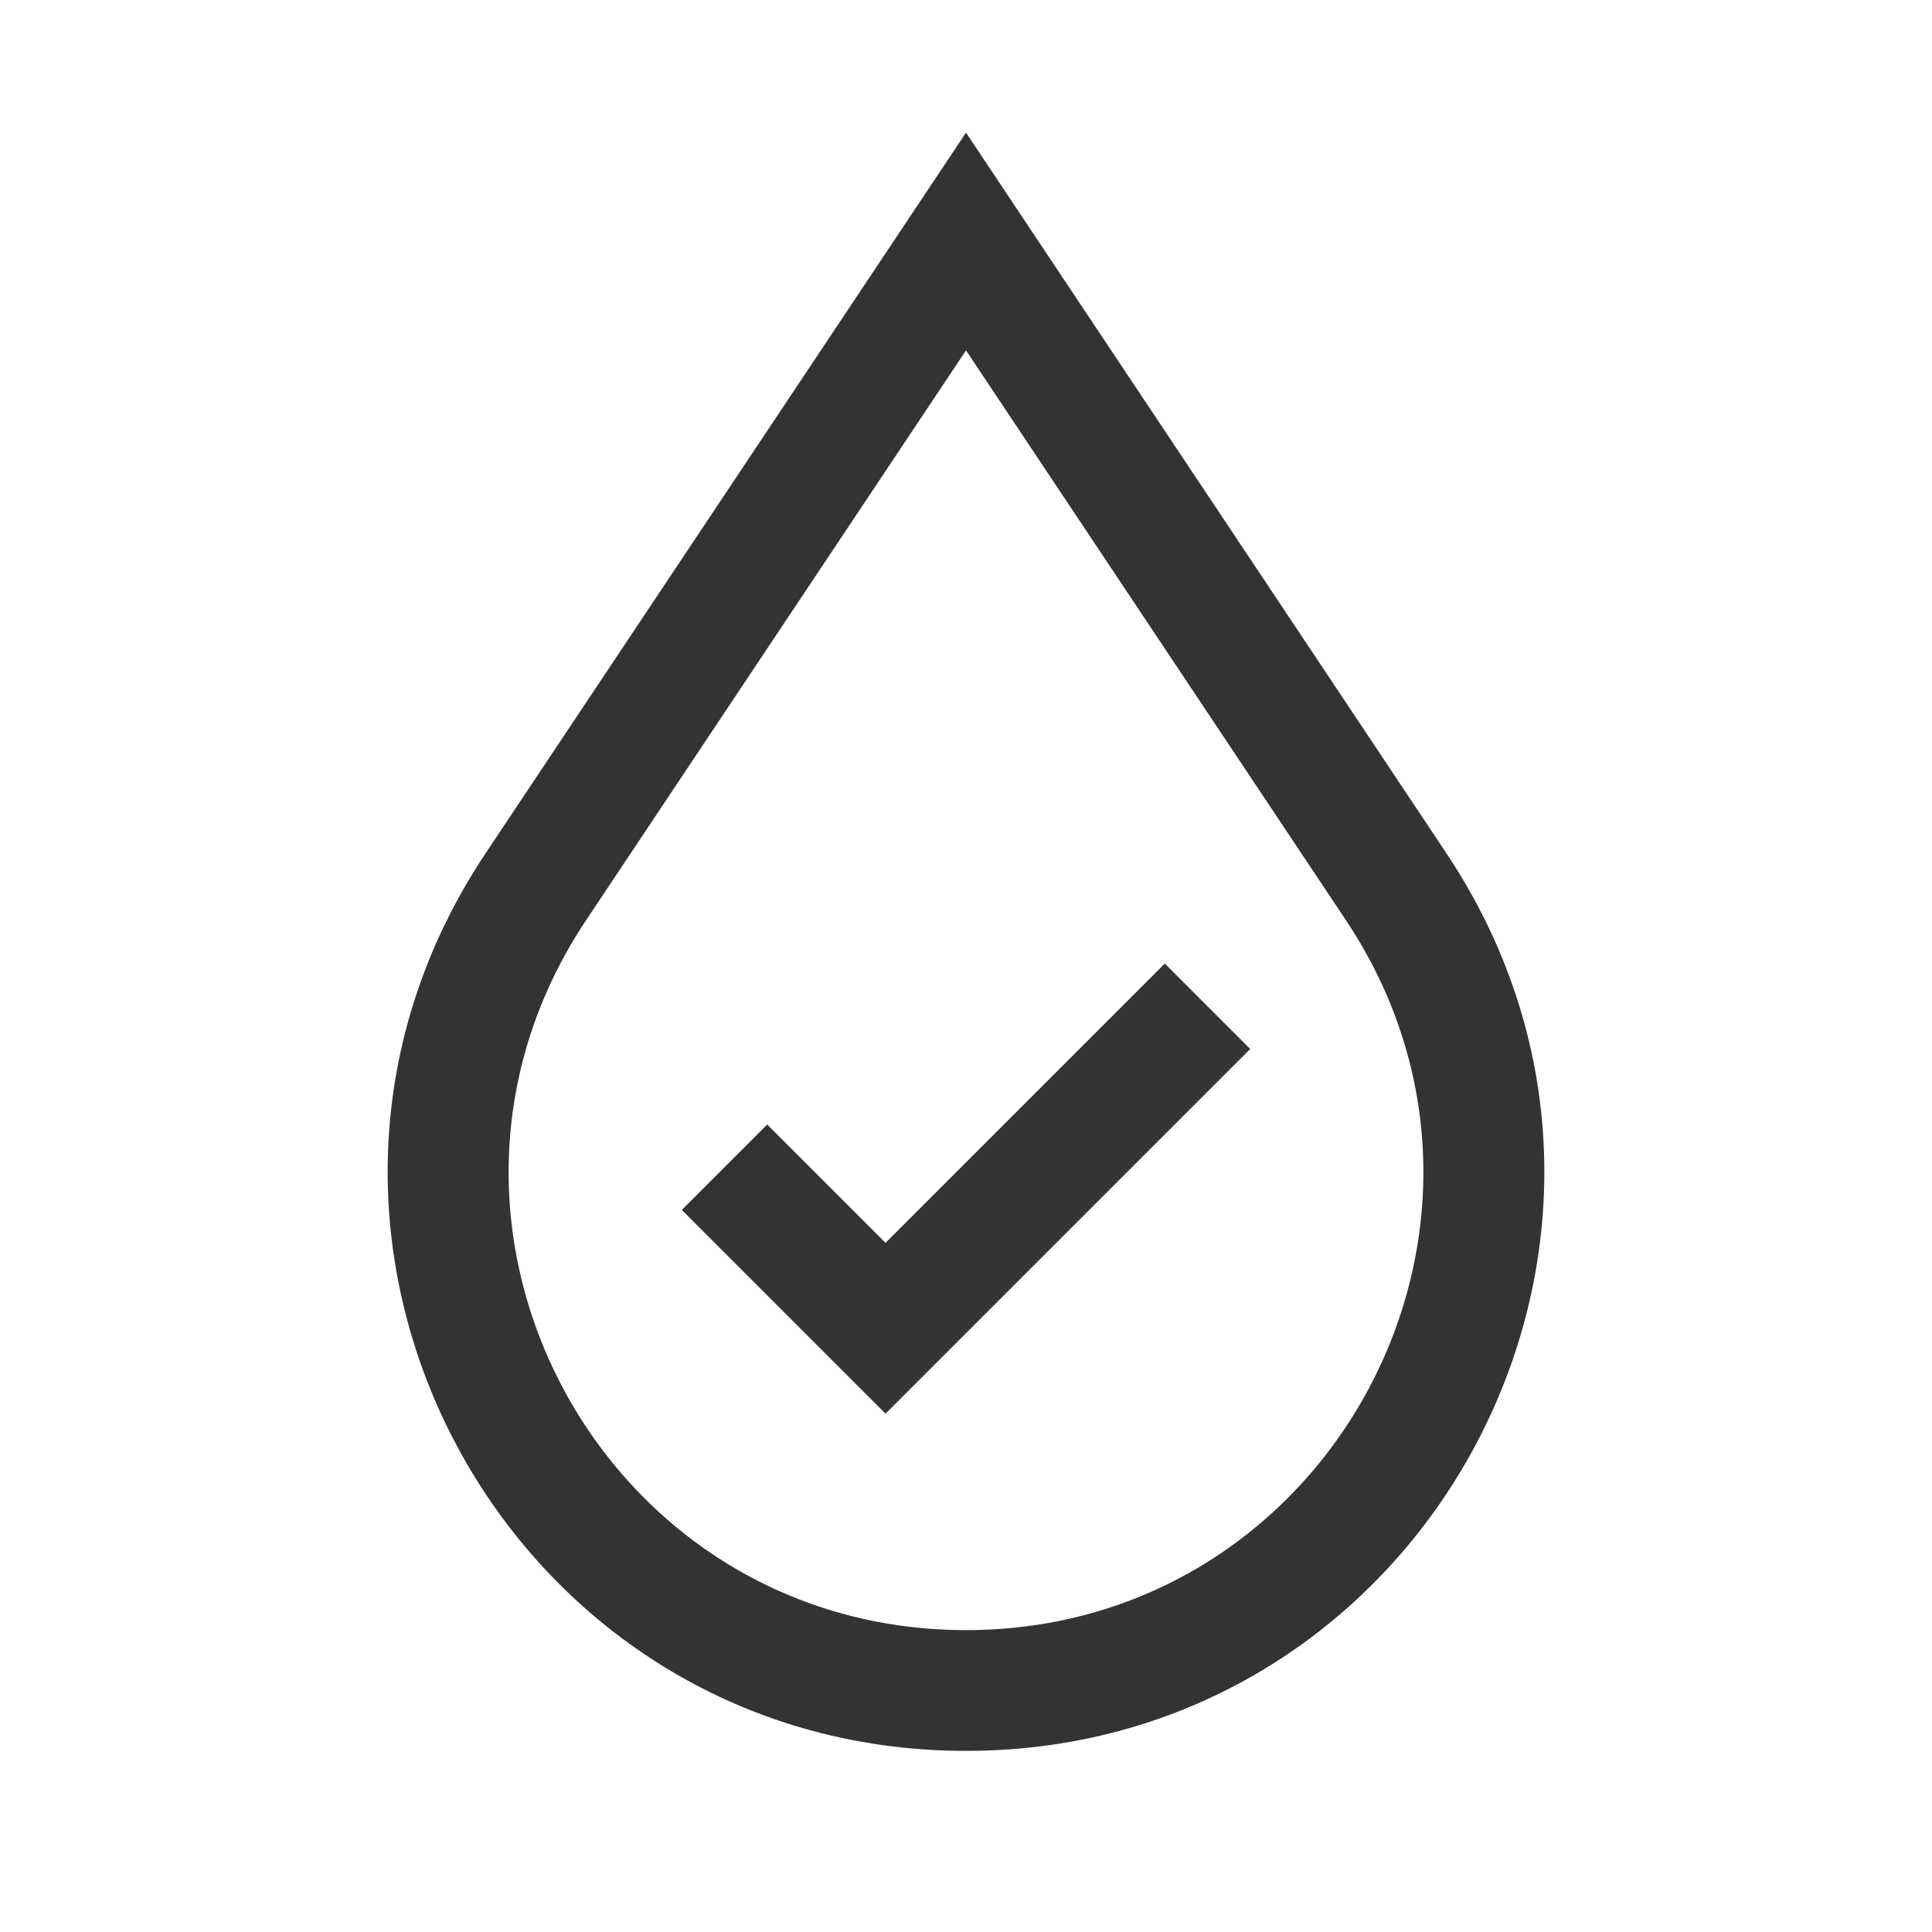
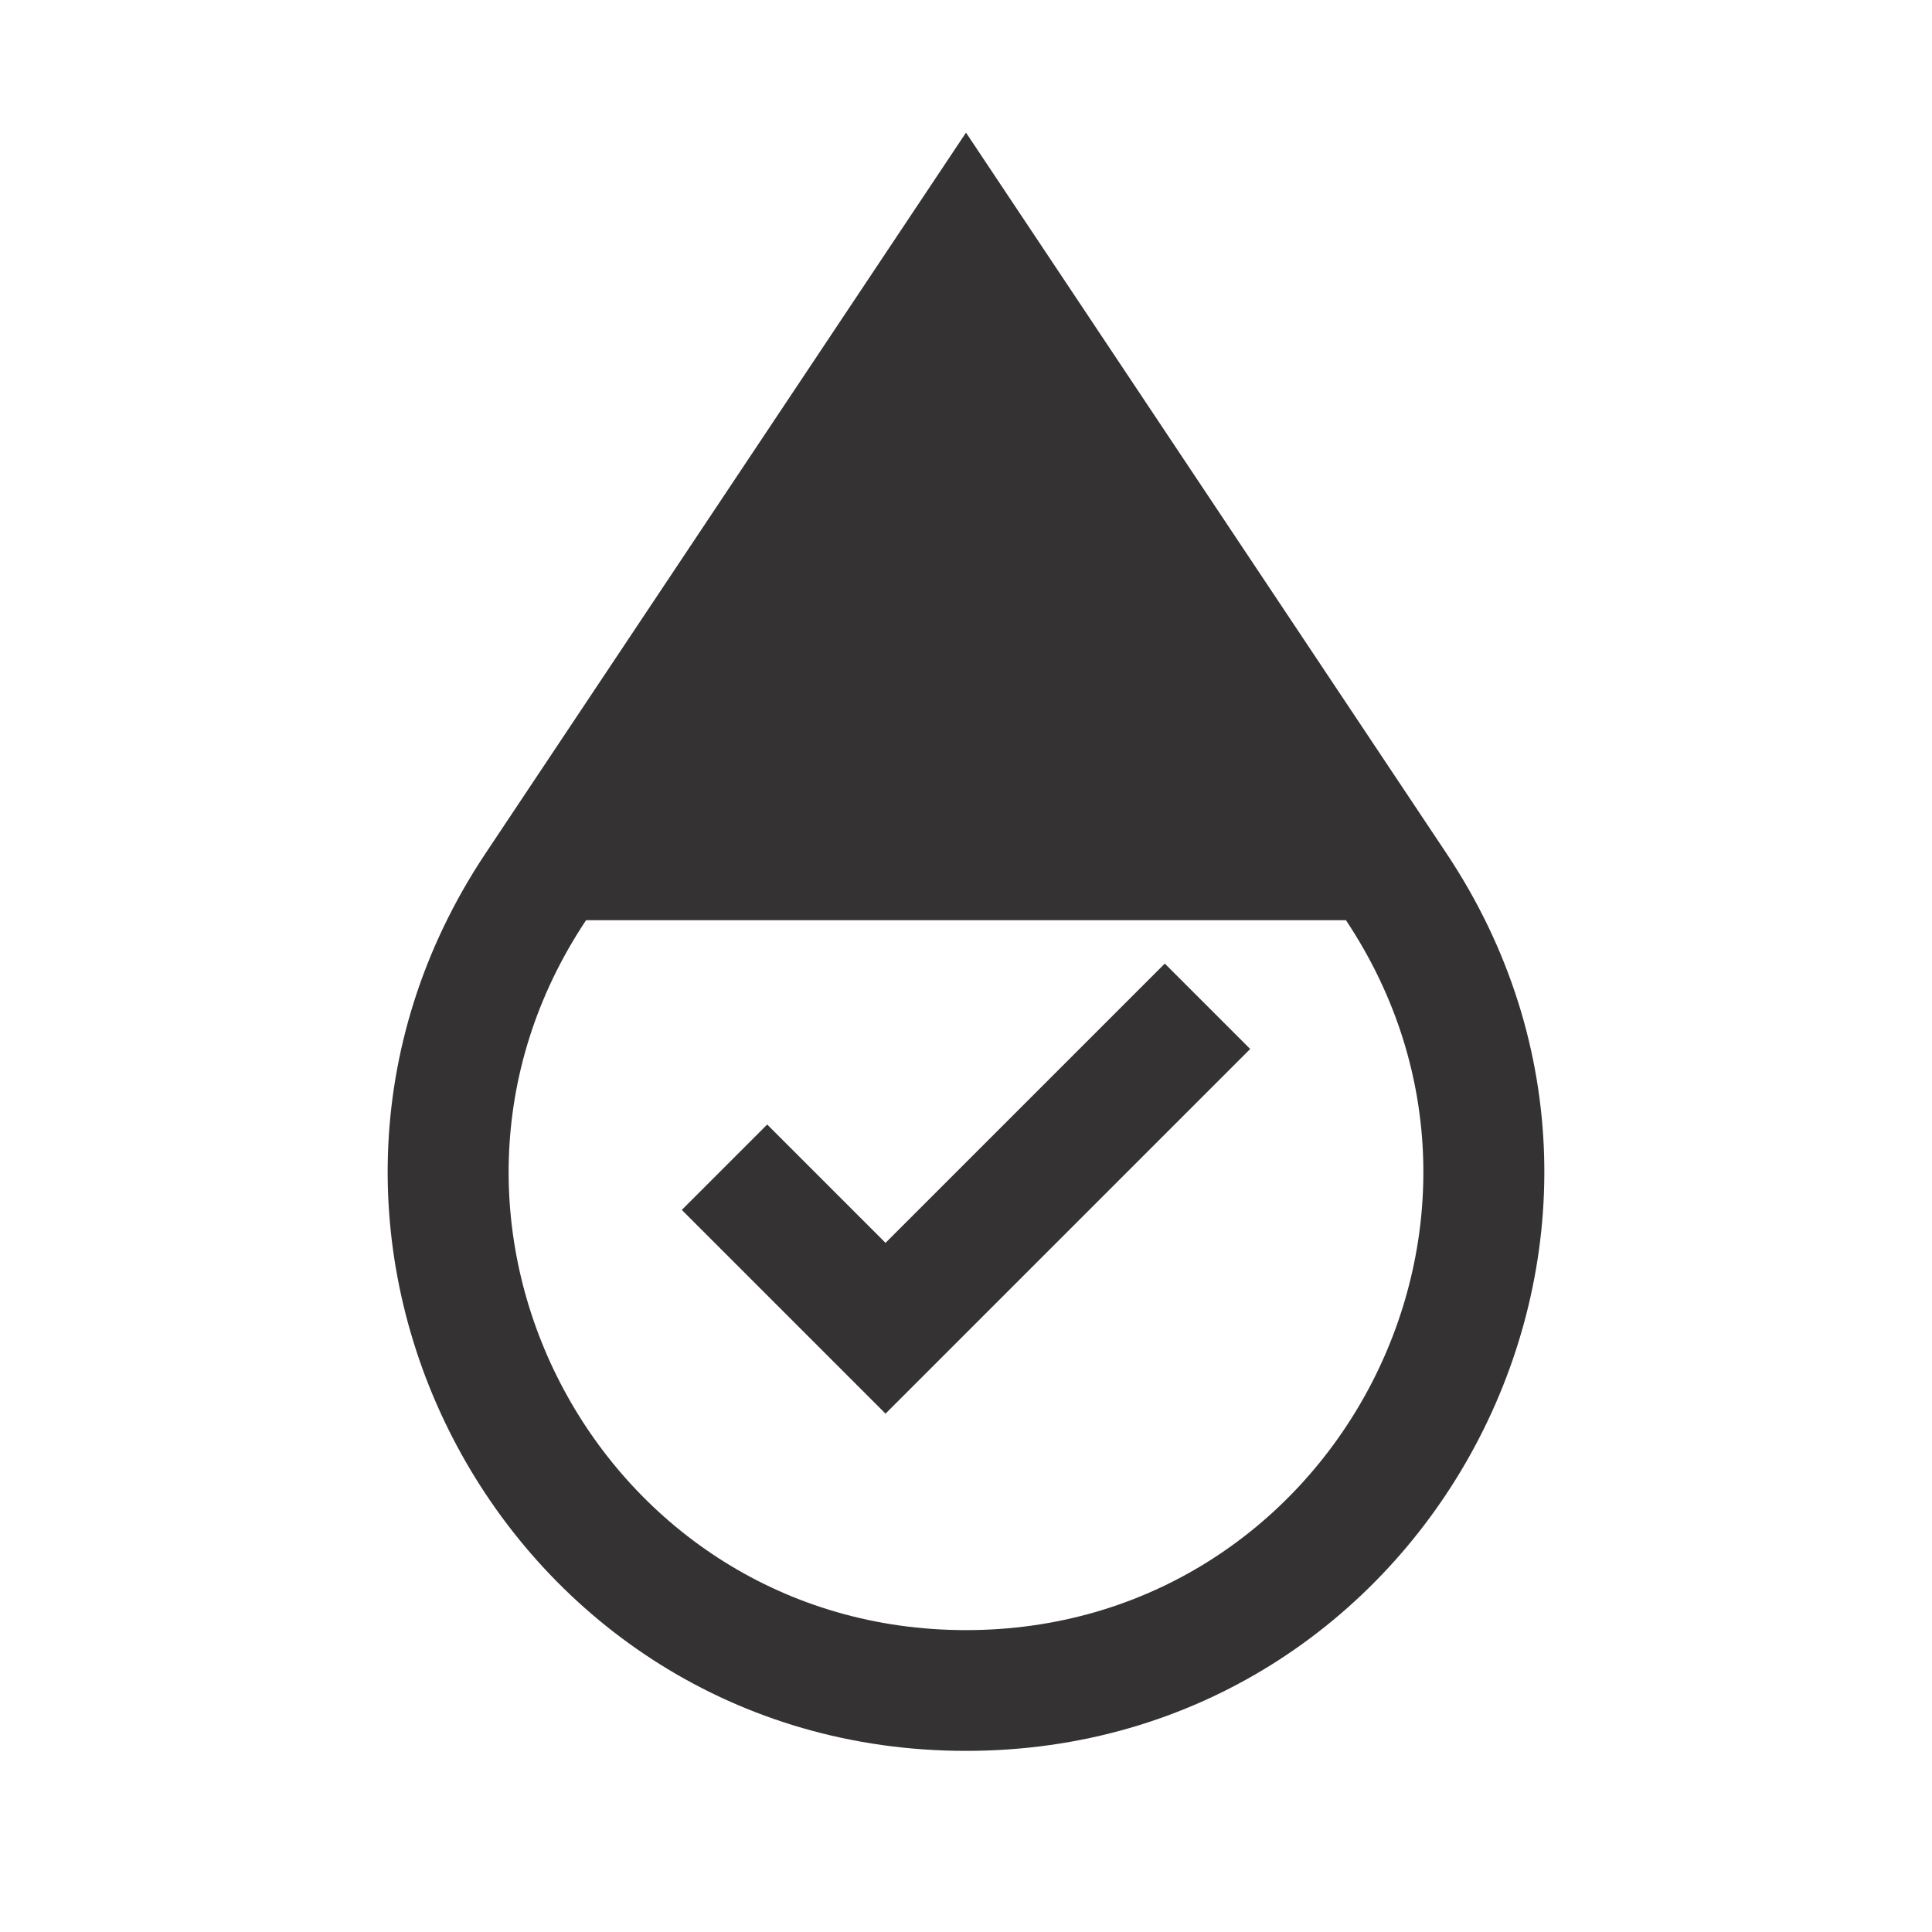
<svg xmlns="http://www.w3.org/2000/svg" fill="none" viewBox="0 0 20 20" height="20" width="20">
-   <path fill="#343233" d="M10.52 2.153L10 1.373L9.48 2.153L5.027 8.833C2.379 12.805 5.226 18.125 10 18.125C14.774 18.125 17.621 12.805 14.973 8.833L10.52 2.153ZM6.067 9.526L10 3.627L13.933 9.526C16.027 12.667 13.775 16.875 10 16.875C6.225 16.875 3.973 12.667 6.067 9.526ZM12.942 10.859L12.058 9.975L9.167 12.866L7.942 11.641L7.058 12.525L8.725 14.192L9.167 14.634L9.609 14.192L12.942 10.859Z" clip-rule="evenodd" fill-rule="evenodd" />
+   <path fill="#343233" d="M10.52 2.153L10 1.373L9.48 2.153L5.027 8.833C2.379 12.805 5.226 18.125 10 18.125C14.774 18.125 17.621 12.805 14.973 8.833L10.52 2.153ZM6.067 9.526L13.933 9.526C16.027 12.667 13.775 16.875 10 16.875C6.225 16.875 3.973 12.667 6.067 9.526ZM12.942 10.859L12.058 9.975L9.167 12.866L7.942 11.641L7.058 12.525L8.725 14.192L9.167 14.634L9.609 14.192L12.942 10.859Z" clip-rule="evenodd" fill-rule="evenodd" />
</svg>